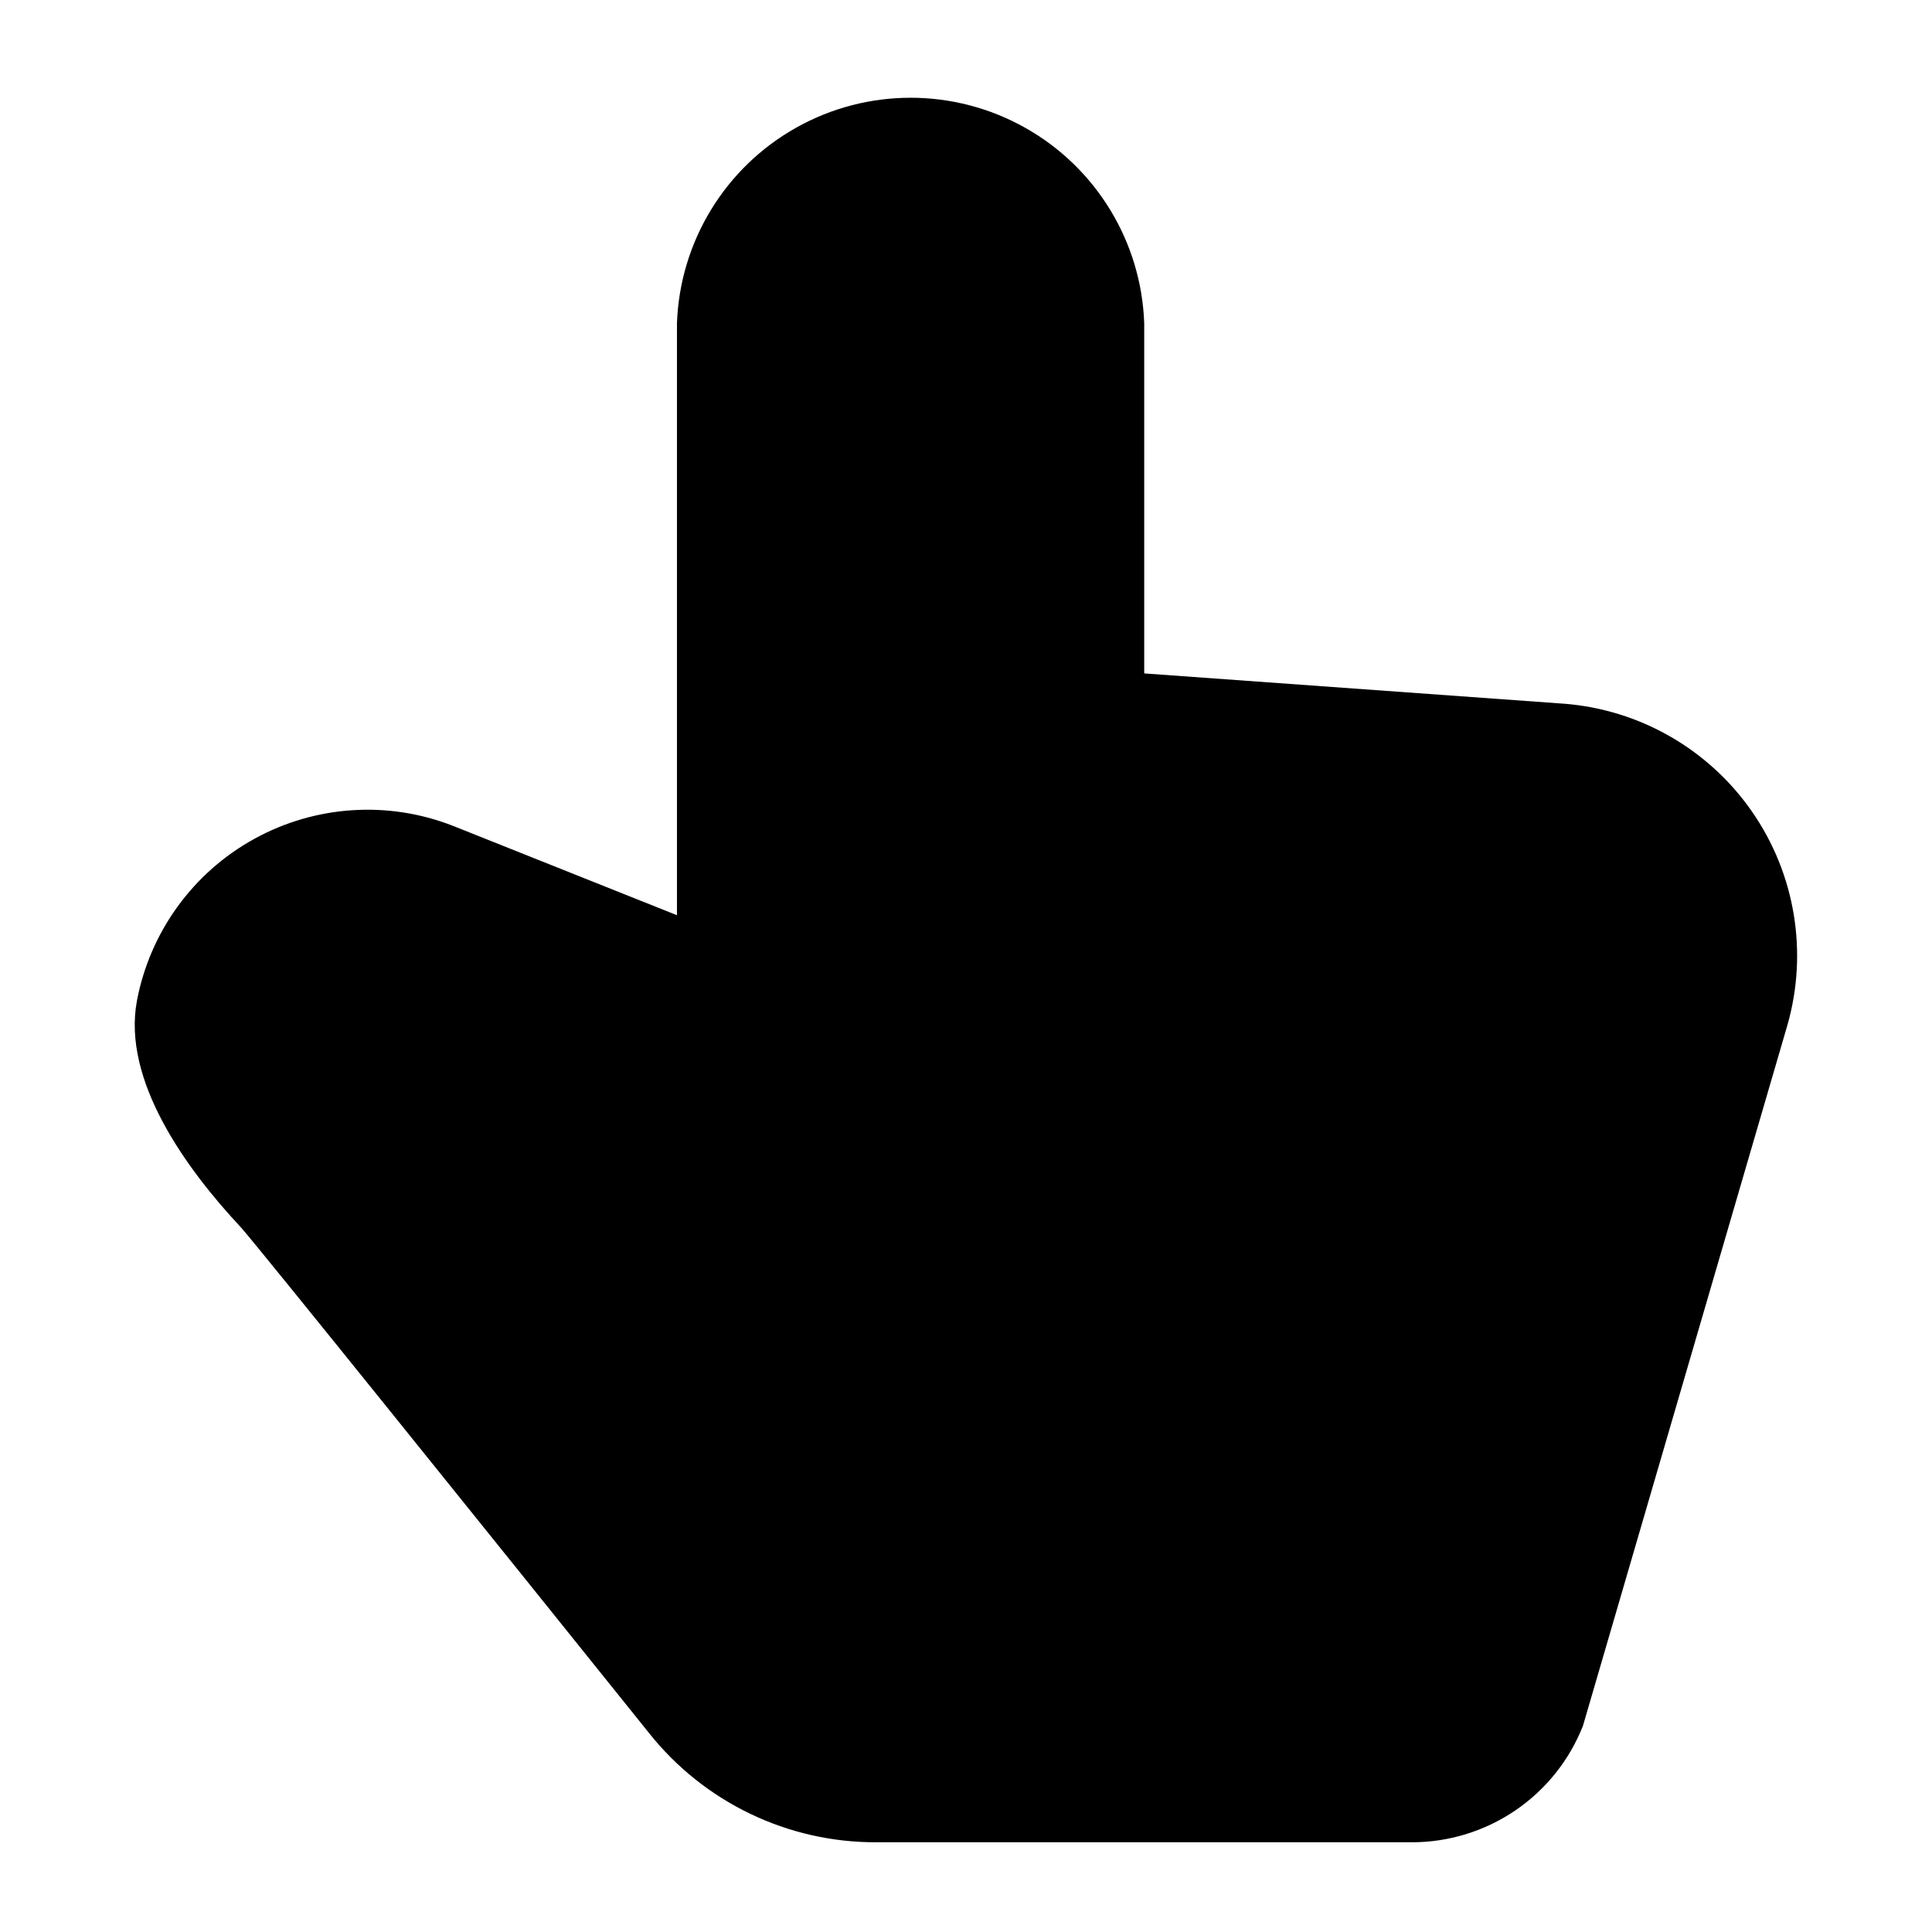
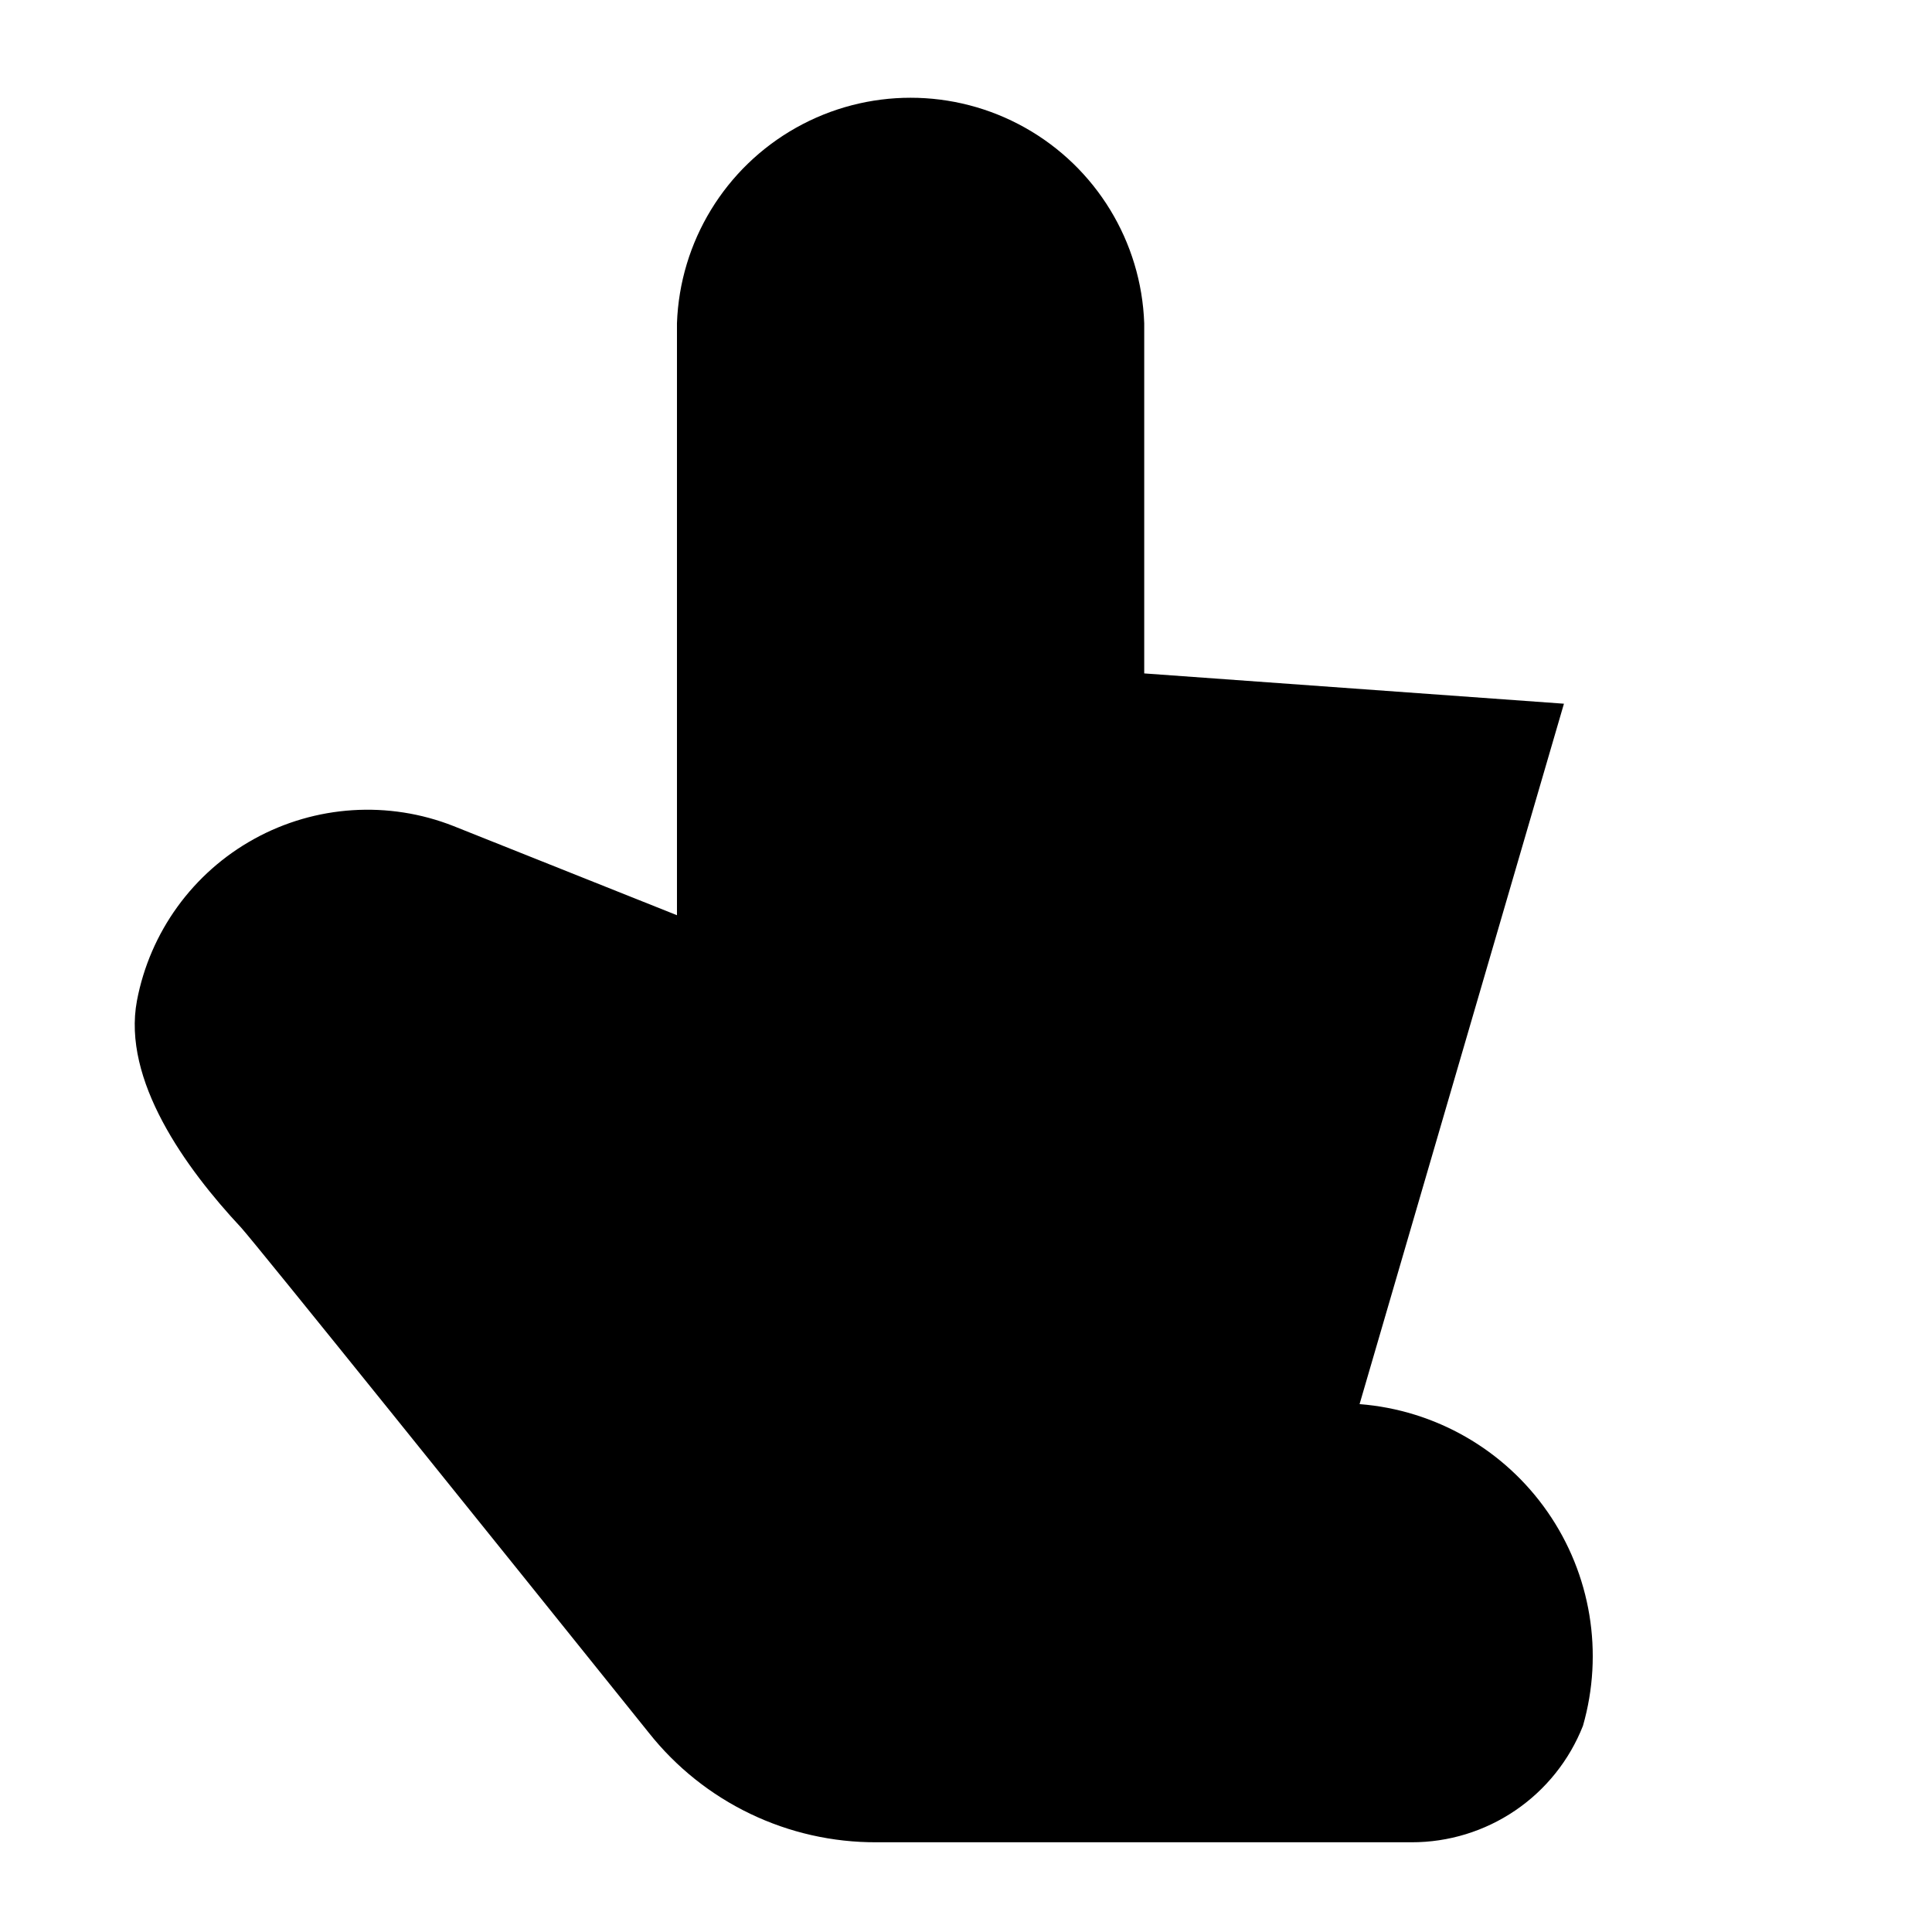
<svg xmlns="http://www.w3.org/2000/svg" fill="#000000" width="800px" height="800px" version="1.1" viewBox="144 144 512 512">
-   <path d="m558.46 330.49-111.23-8.027v-92.812c-0.77-21.594-12.734-41.227-31.578-51.809-18.84-10.582-41.832-10.582-60.672 0-18.84 10.582-30.805 30.215-31.578 51.809v156.89l-59.199-23.617h0.004c-17.242-6.801-36.621-5.555-52.848 3.398-16.23 8.953-27.621 24.676-31.07 42.887-3.938 21.02 12.832 44.32 27.629 60.141 4.25 4.723 66.914 82.656 108 133.82l0.004 0.004c14.617 18.461 36.91 29.172 60.457 29.047h141.7c9.797 0.02 19.371-2.918 27.473-8.422 8.102-5.504 14.359-13.324 17.949-22.438l54.16-185.62c5.547-19.34 2.106-40.148-9.371-56.672-11.473-16.527-29.77-27.02-49.828-28.582z" />
+   <path d="m558.46 330.49-111.23-8.027v-92.812c-0.77-21.594-12.734-41.227-31.578-51.809-18.84-10.582-41.832-10.582-60.672 0-18.84 10.582-30.805 30.215-31.578 51.809v156.89l-59.199-23.617h0.004c-17.242-6.801-36.621-5.555-52.848 3.398-16.23 8.953-27.621 24.676-31.07 42.887-3.938 21.02 12.832 44.32 27.629 60.141 4.25 4.723 66.914 82.656 108 133.82l0.004 0.004c14.617 18.461 36.91 29.172 60.457 29.047h141.7c9.797 0.02 19.371-2.918 27.473-8.422 8.102-5.504 14.359-13.324 17.949-22.438c5.547-19.34 2.106-40.148-9.371-56.672-11.473-16.527-29.77-27.02-49.828-28.582z" />
</svg>